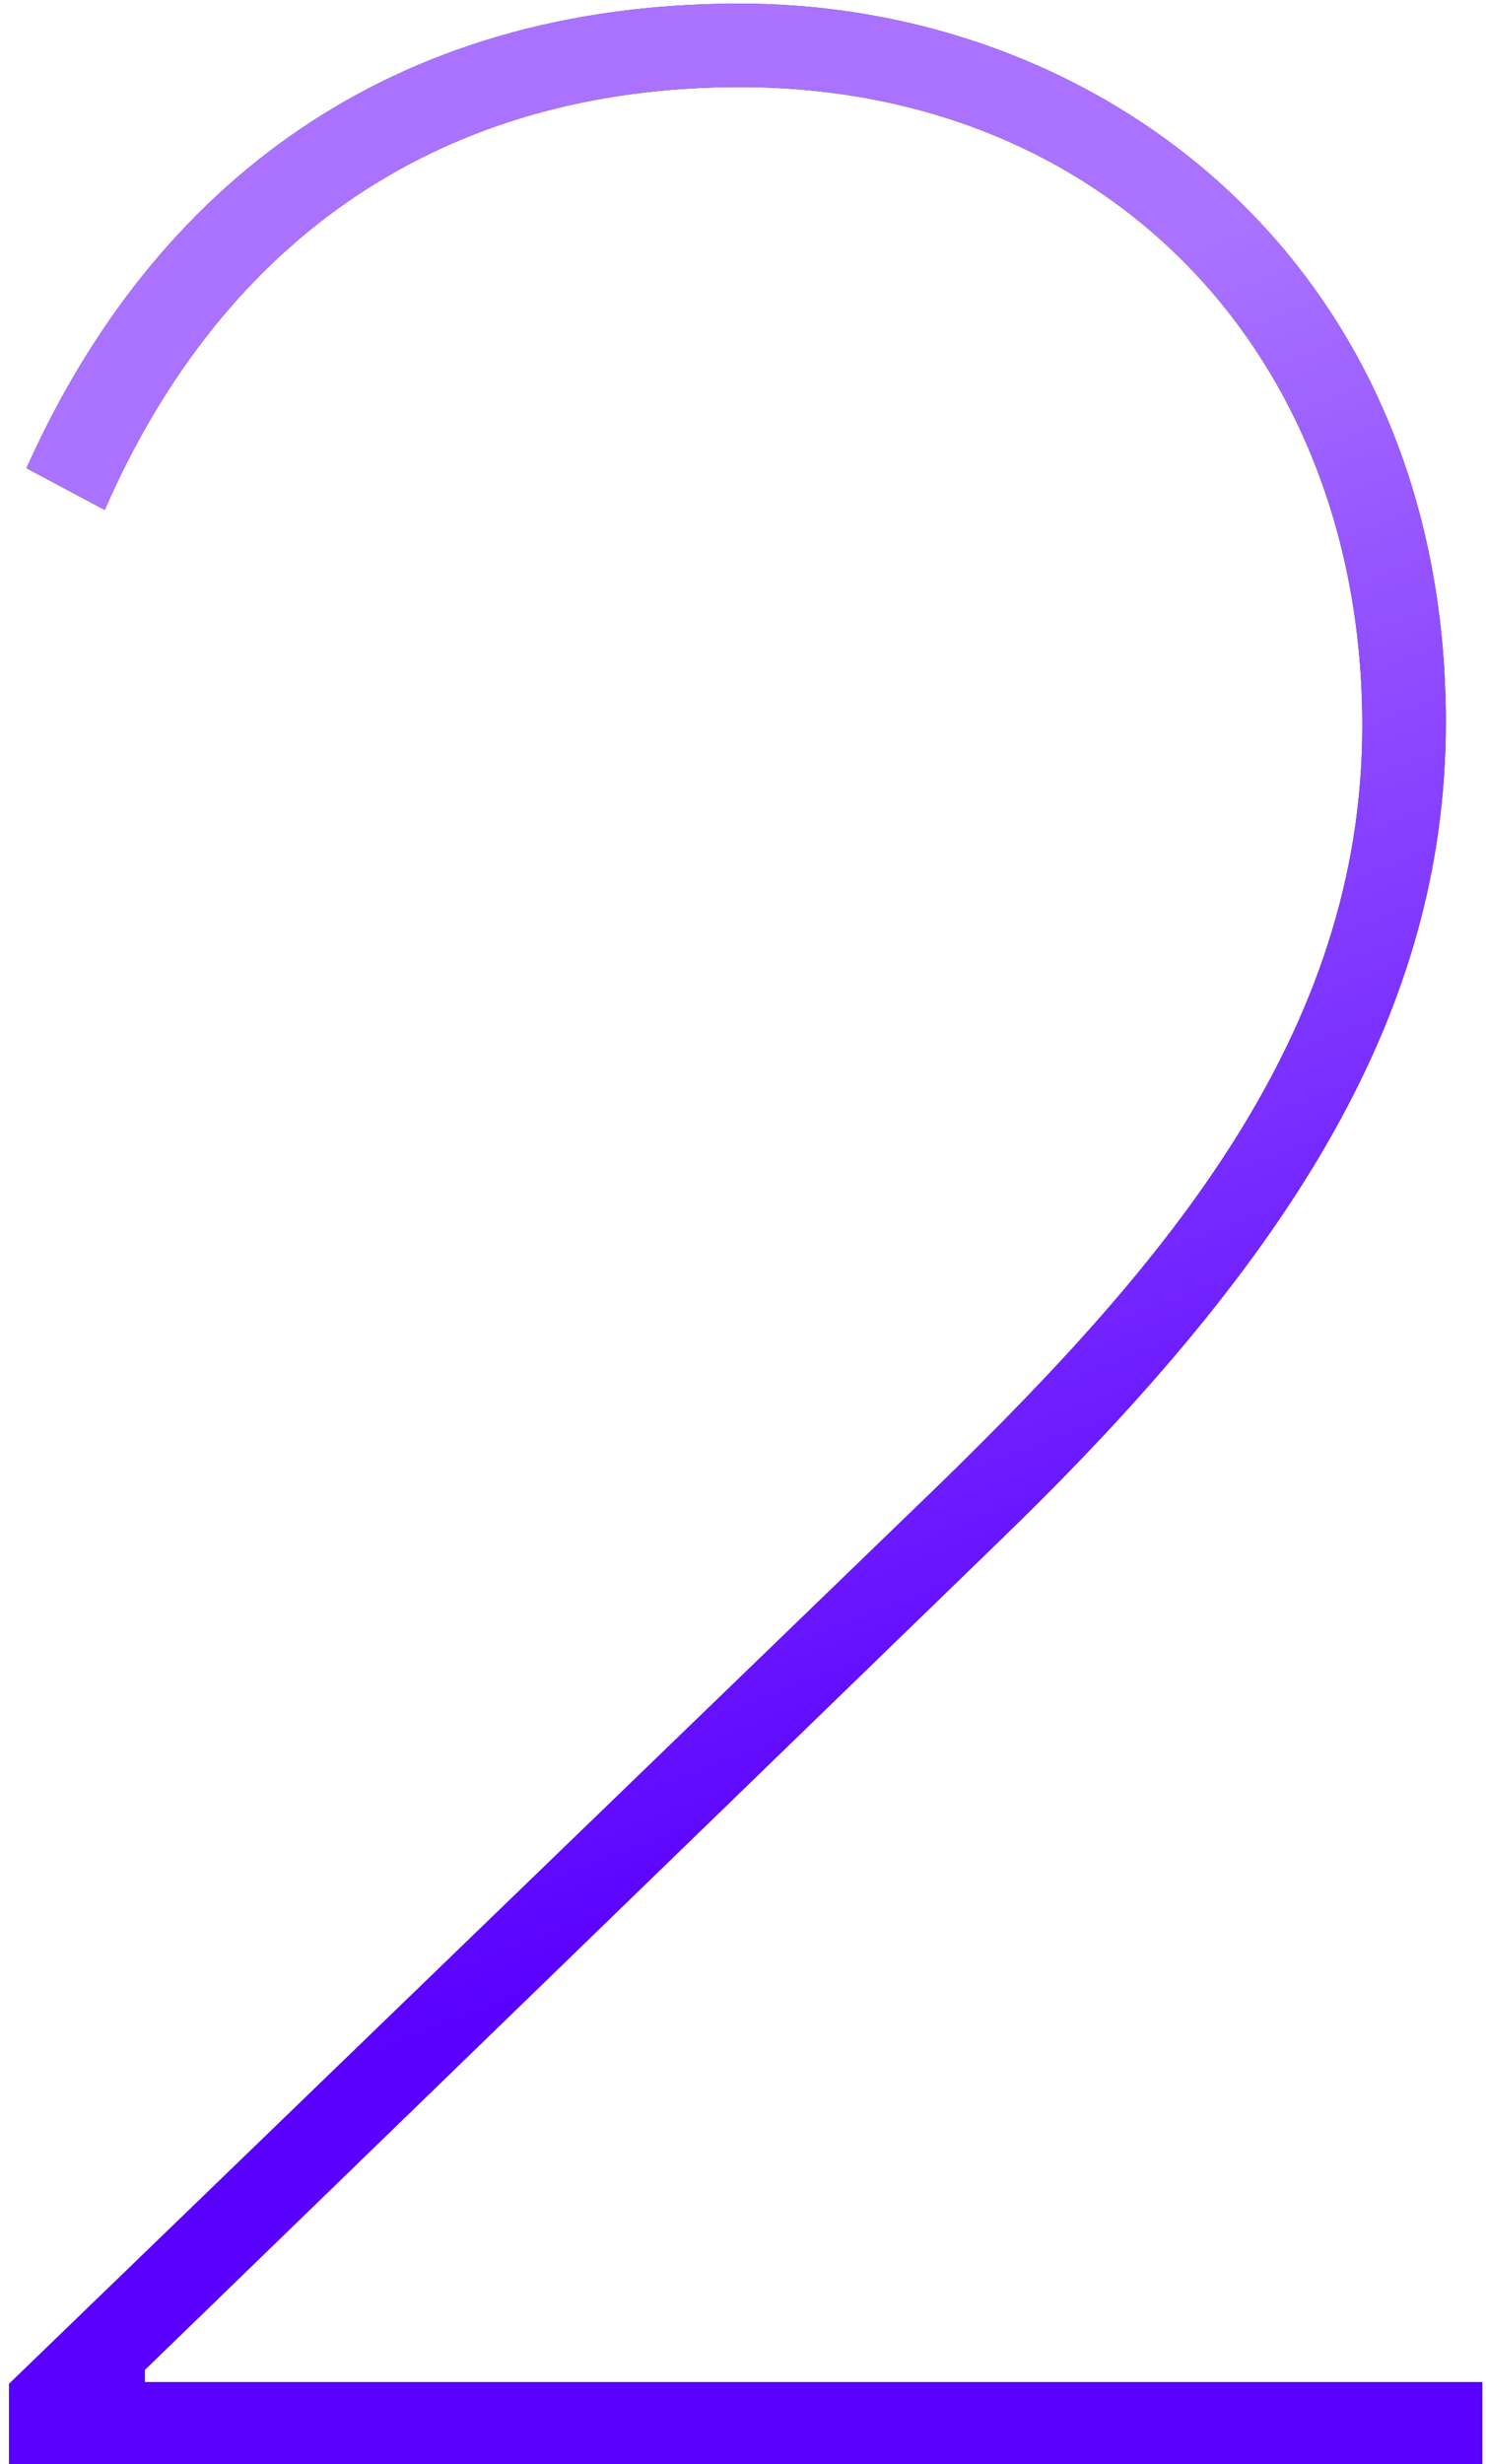
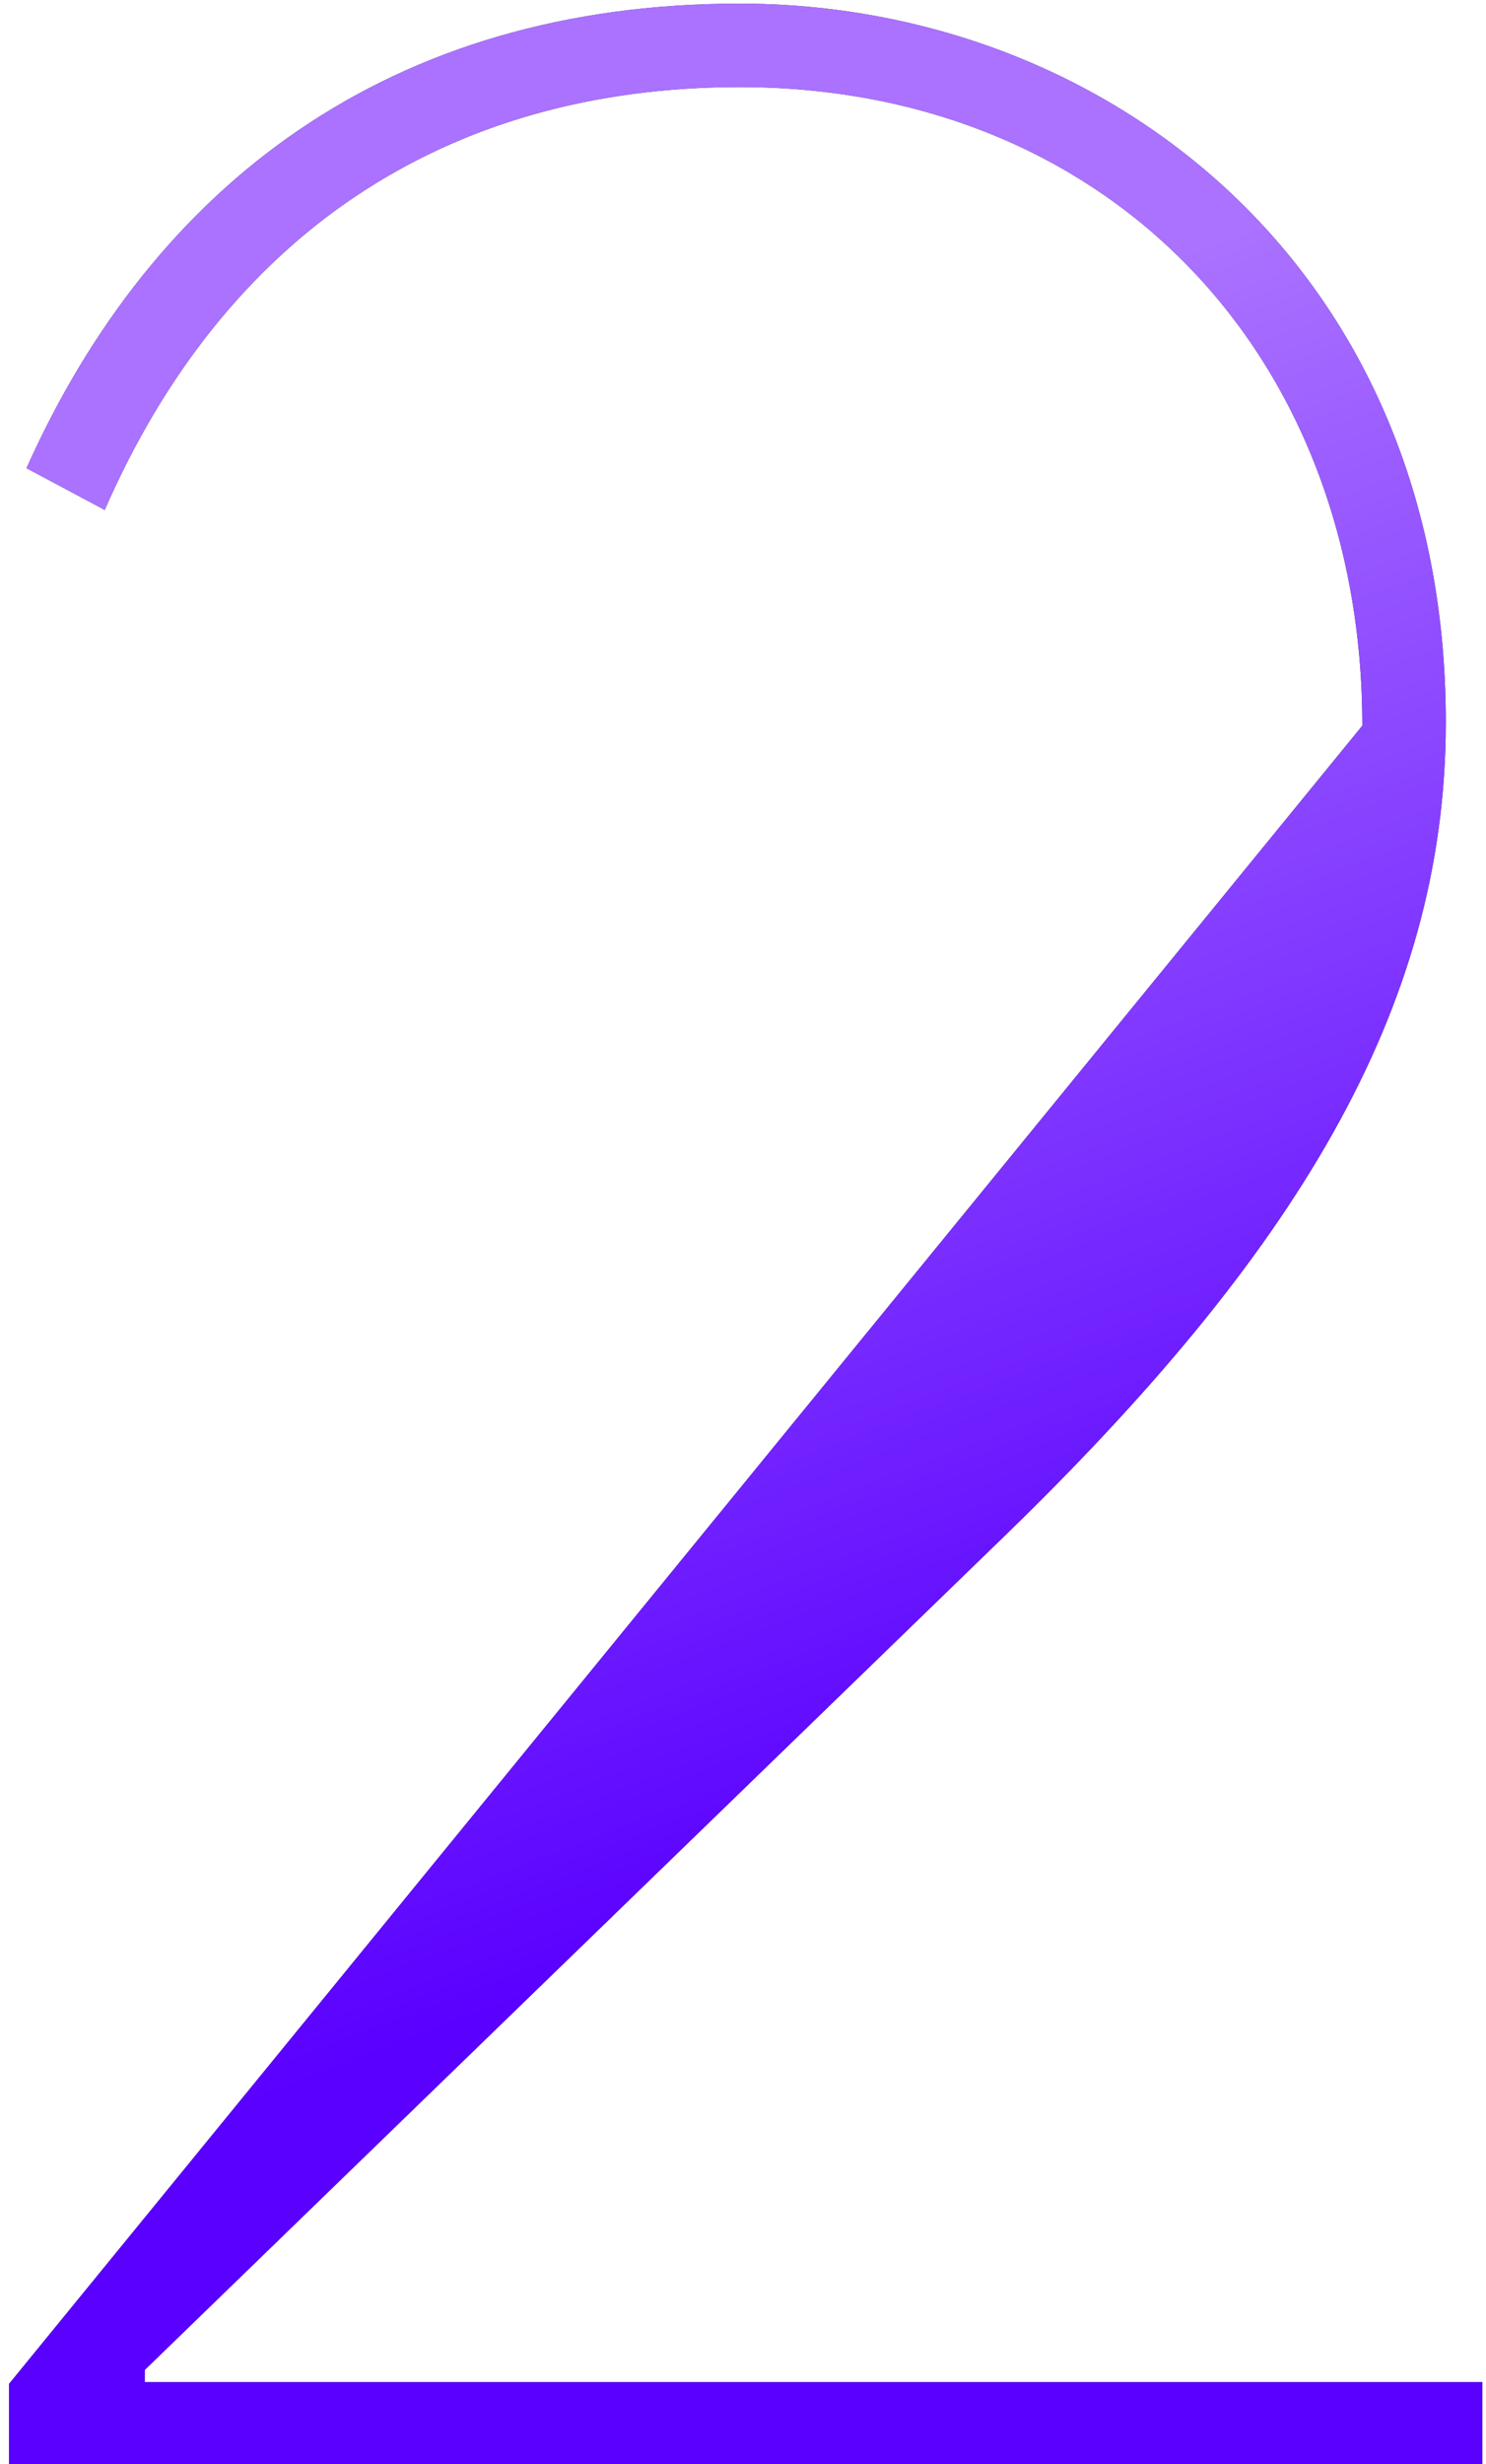
<svg xmlns="http://www.w3.org/2000/svg" xmlns:xlink="http://www.w3.org/1999/xlink" width="146px" height="242px" viewBox="0 0 146 242">
  <title>2</title>
  <defs>
    <linearGradient x1="34.139%" y1="20.276%" x2="47.856%" y2="78.612%" id="linearGradient-1">
      <stop stop-color="#AA72FF" offset="0%" />
      <stop stop-color="#5900FF" offset="100%" />
    </linearGradient>
-     <path d="M145.639,255 L145.639,246.971 L14.22,246.971 L14.22,245.775 L98.644,163.915 C127.013,136.4 142.052,112.303 142.052,83.936 C142.052,39.16 108.553,13.355 72.664,13.355 C38.315,13.355 15.073,31.128 2.599,58.985 L10.29,63.086 C22.082,36.084 43.789,21.554 72.667,21.554 C108.898,21.554 133.849,47.873 133.849,84.274 C133.849,114.694 114.367,137.253 92.492,158.613 L0.89,247.139 L0.89,255 L145.639,255 Z" id="path-2" />
+     <path d="M145.639,255 L145.639,246.971 L14.22,246.971 L14.22,245.775 L98.644,163.915 C127.013,136.4 142.052,112.303 142.052,83.936 C142.052,39.16 108.553,13.355 72.664,13.355 C38.315,13.355 15.073,31.128 2.599,58.985 L10.29,63.086 C22.082,36.084 43.789,21.554 72.667,21.554 C108.898,21.554 133.849,47.873 133.849,84.274 L0.89,247.139 L0.89,255 L145.639,255 Z" id="path-2" />
  </defs>
  <g id="Page-1" stroke="none" stroke-width="1" fill="none" fill-rule="evenodd">
    <g id="Home-Page-Copy-12" transform="translate(-838, -3770)" fill-rule="nonzero">
      <g id="2" transform="translate(838, 3757)">
        <use fill="#333333" xlink:href="#path-2" />
        <use fill="url(#linearGradient-1)" xlink:href="#path-2" />
      </g>
    </g>
  </g>
</svg>